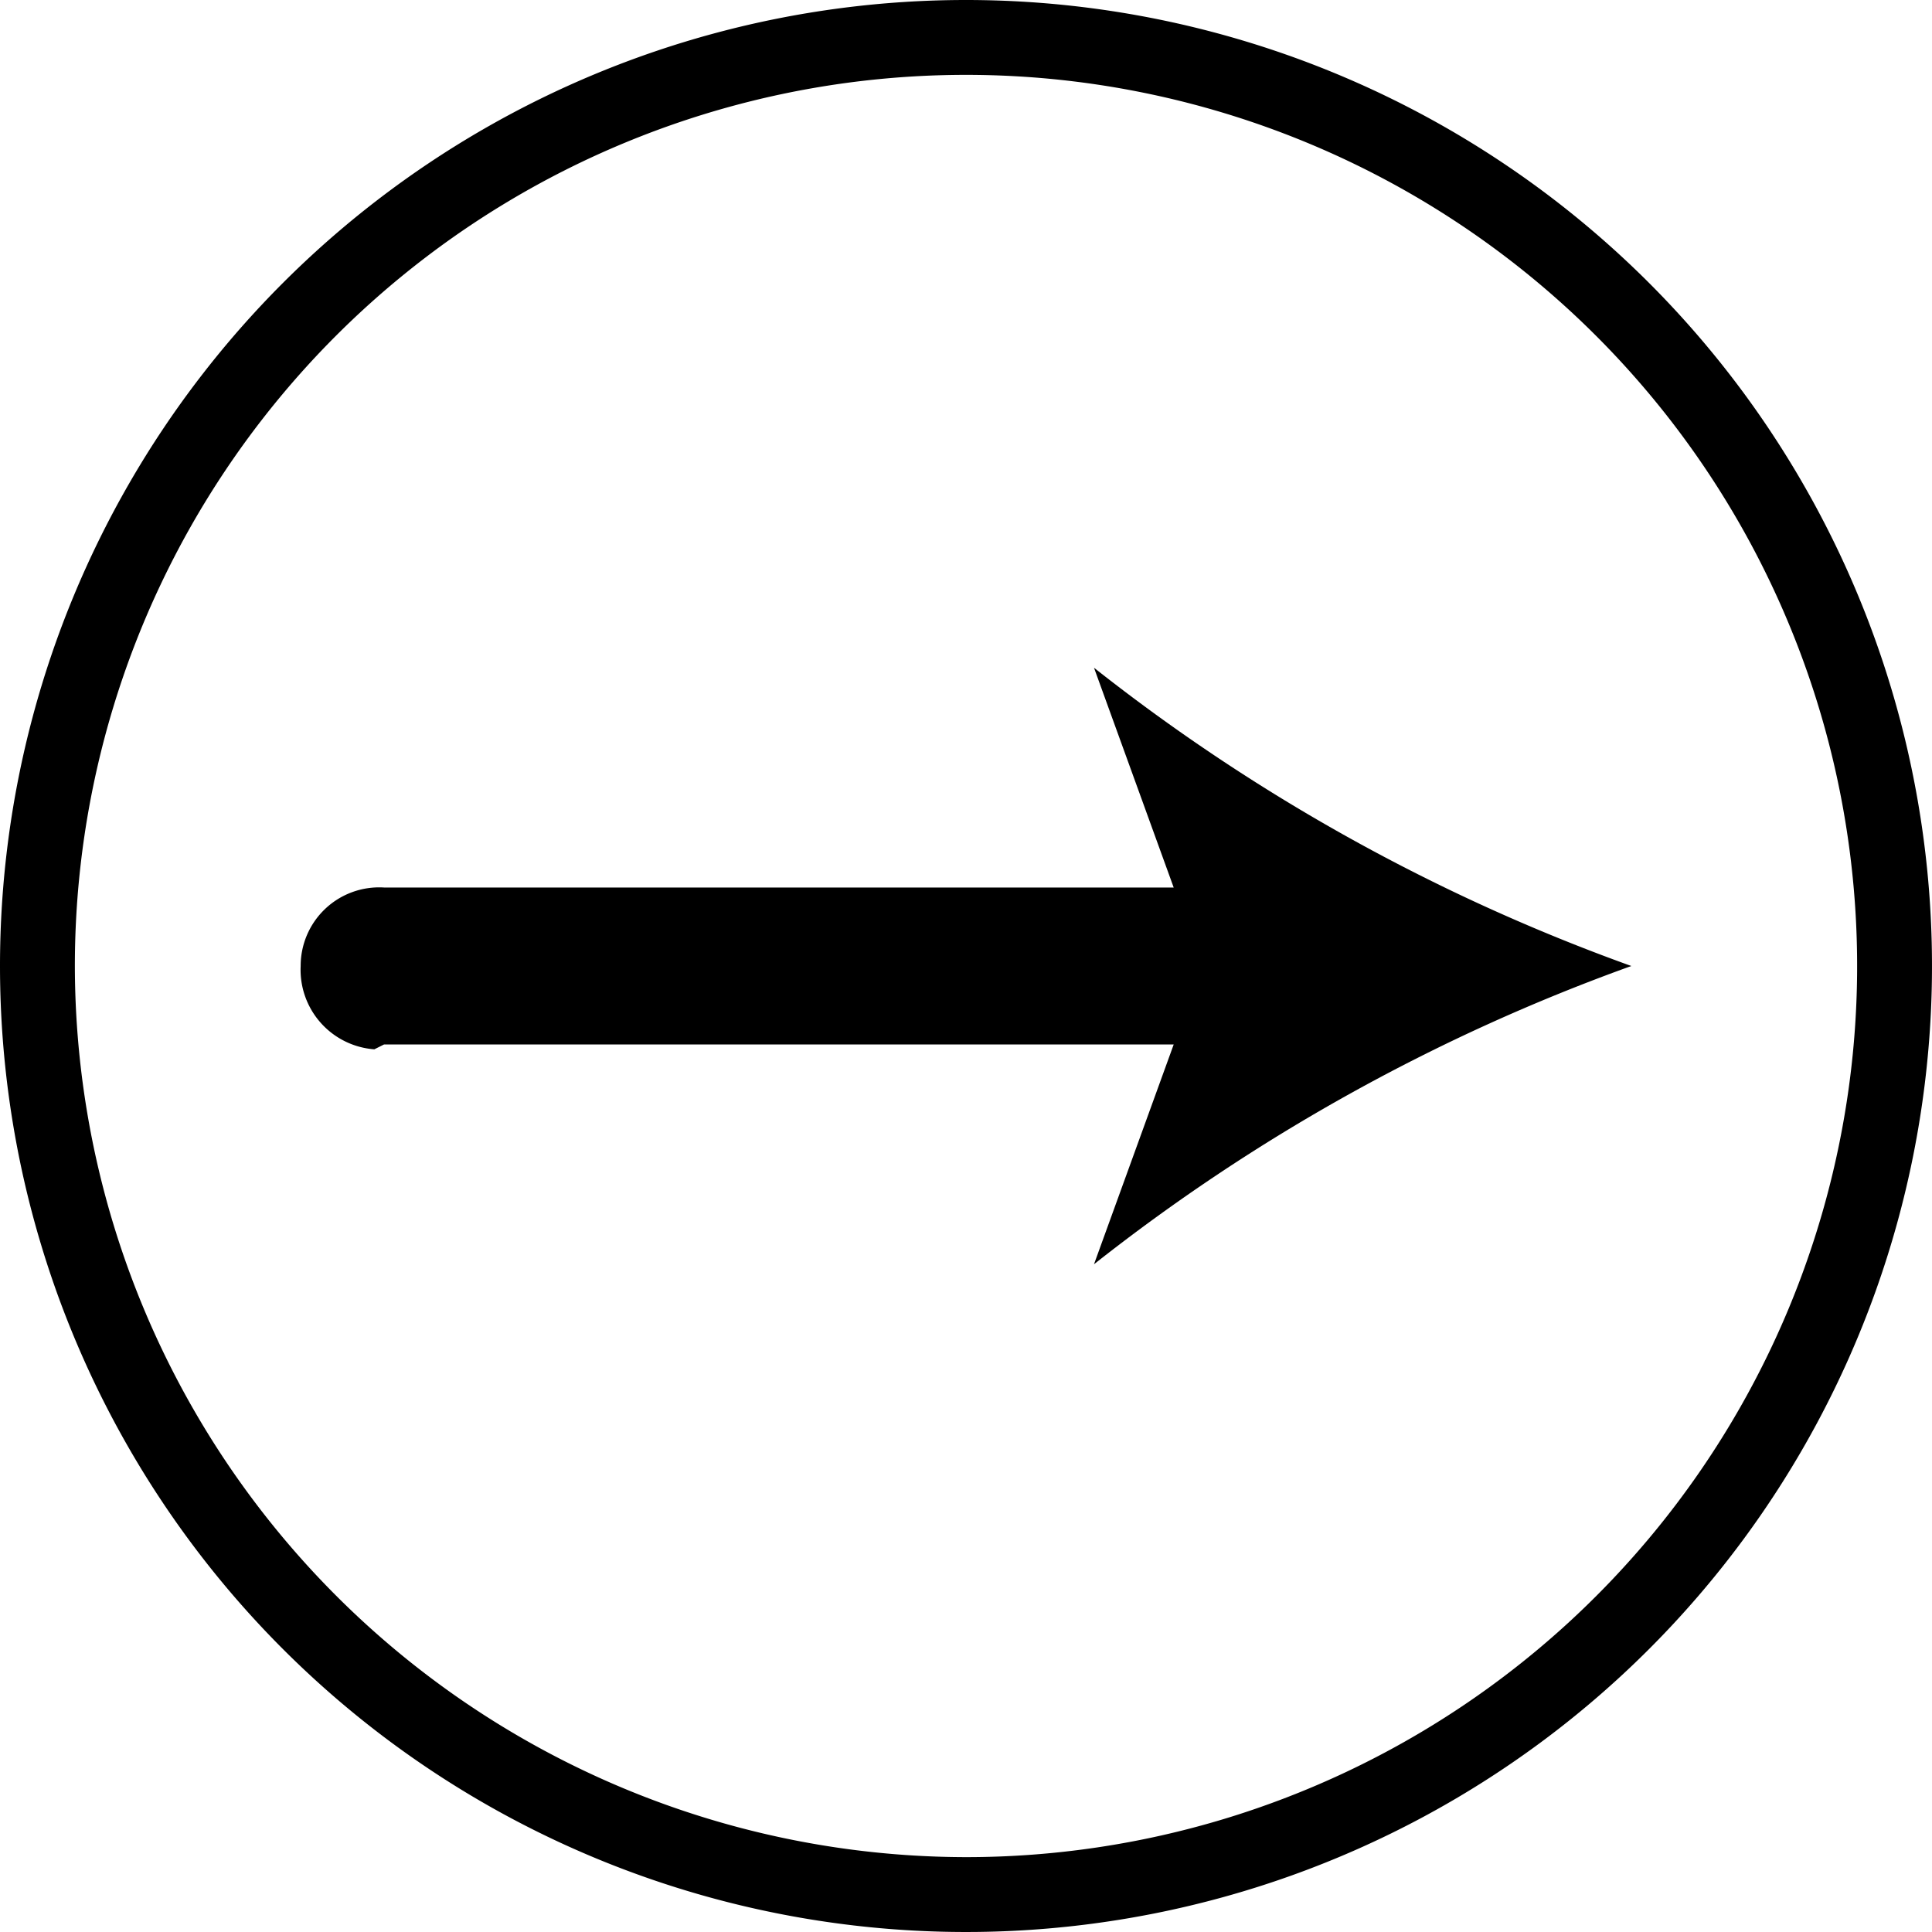
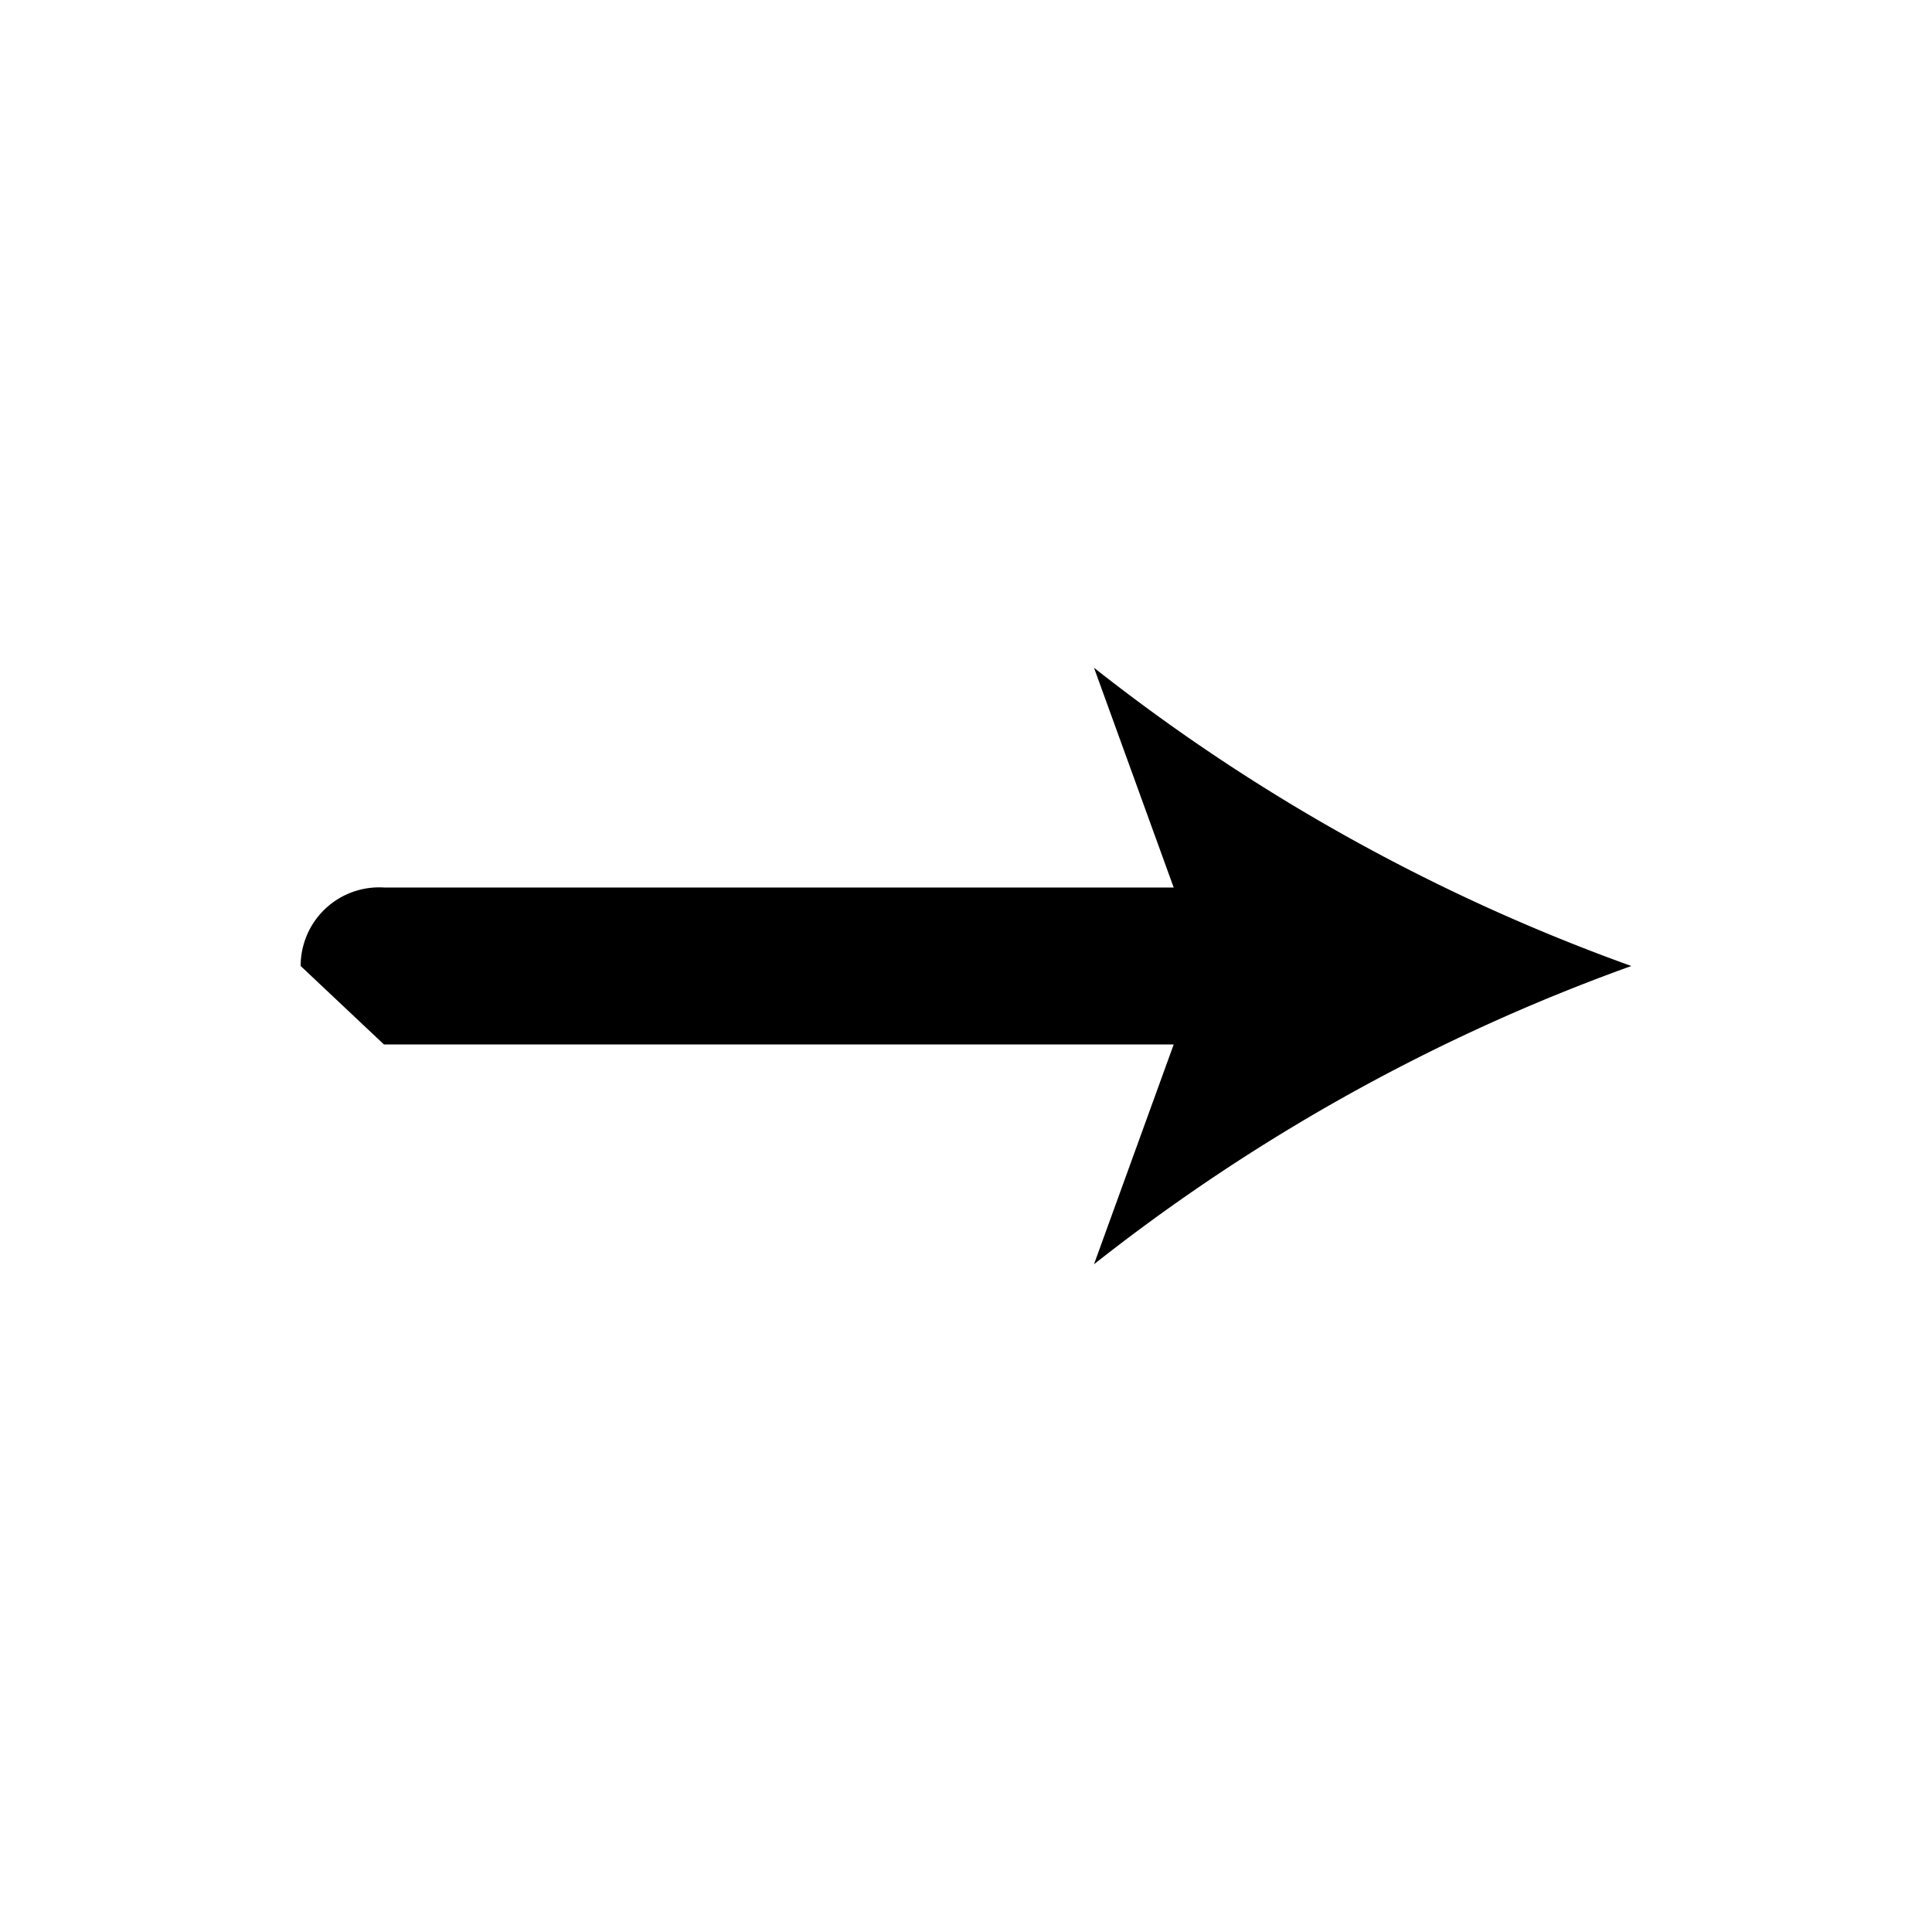
<svg xmlns="http://www.w3.org/2000/svg" id="Layer_1" data-name="Layer 1" viewBox="0 0 16 16">
-   <path d="M8,0A8,8,0,1,1,0,8,8,8,0,0,1,8,0ZM8,15.38A7.38,7.38,0,1,0,.62,8,7.39,7.39,0,0,0,8,15.38Z" />
-   <path d="M3.18,8.65H9.72l-.66,1.82A15.81,15.81,0,0,1,13.51,8,15.81,15.81,0,0,1,9.06,5.53l.66,1.82H3.18A.65.65,0,0,0,2.49,8a.66.66,0,0,0,.61.69Z" />
+   <path d="M3.18,8.65H9.72l-.66,1.82A15.81,15.81,0,0,1,13.51,8,15.81,15.81,0,0,1,9.06,5.53l.66,1.82H3.18A.65.65,0,0,0,2.49,8Z" />
</svg>